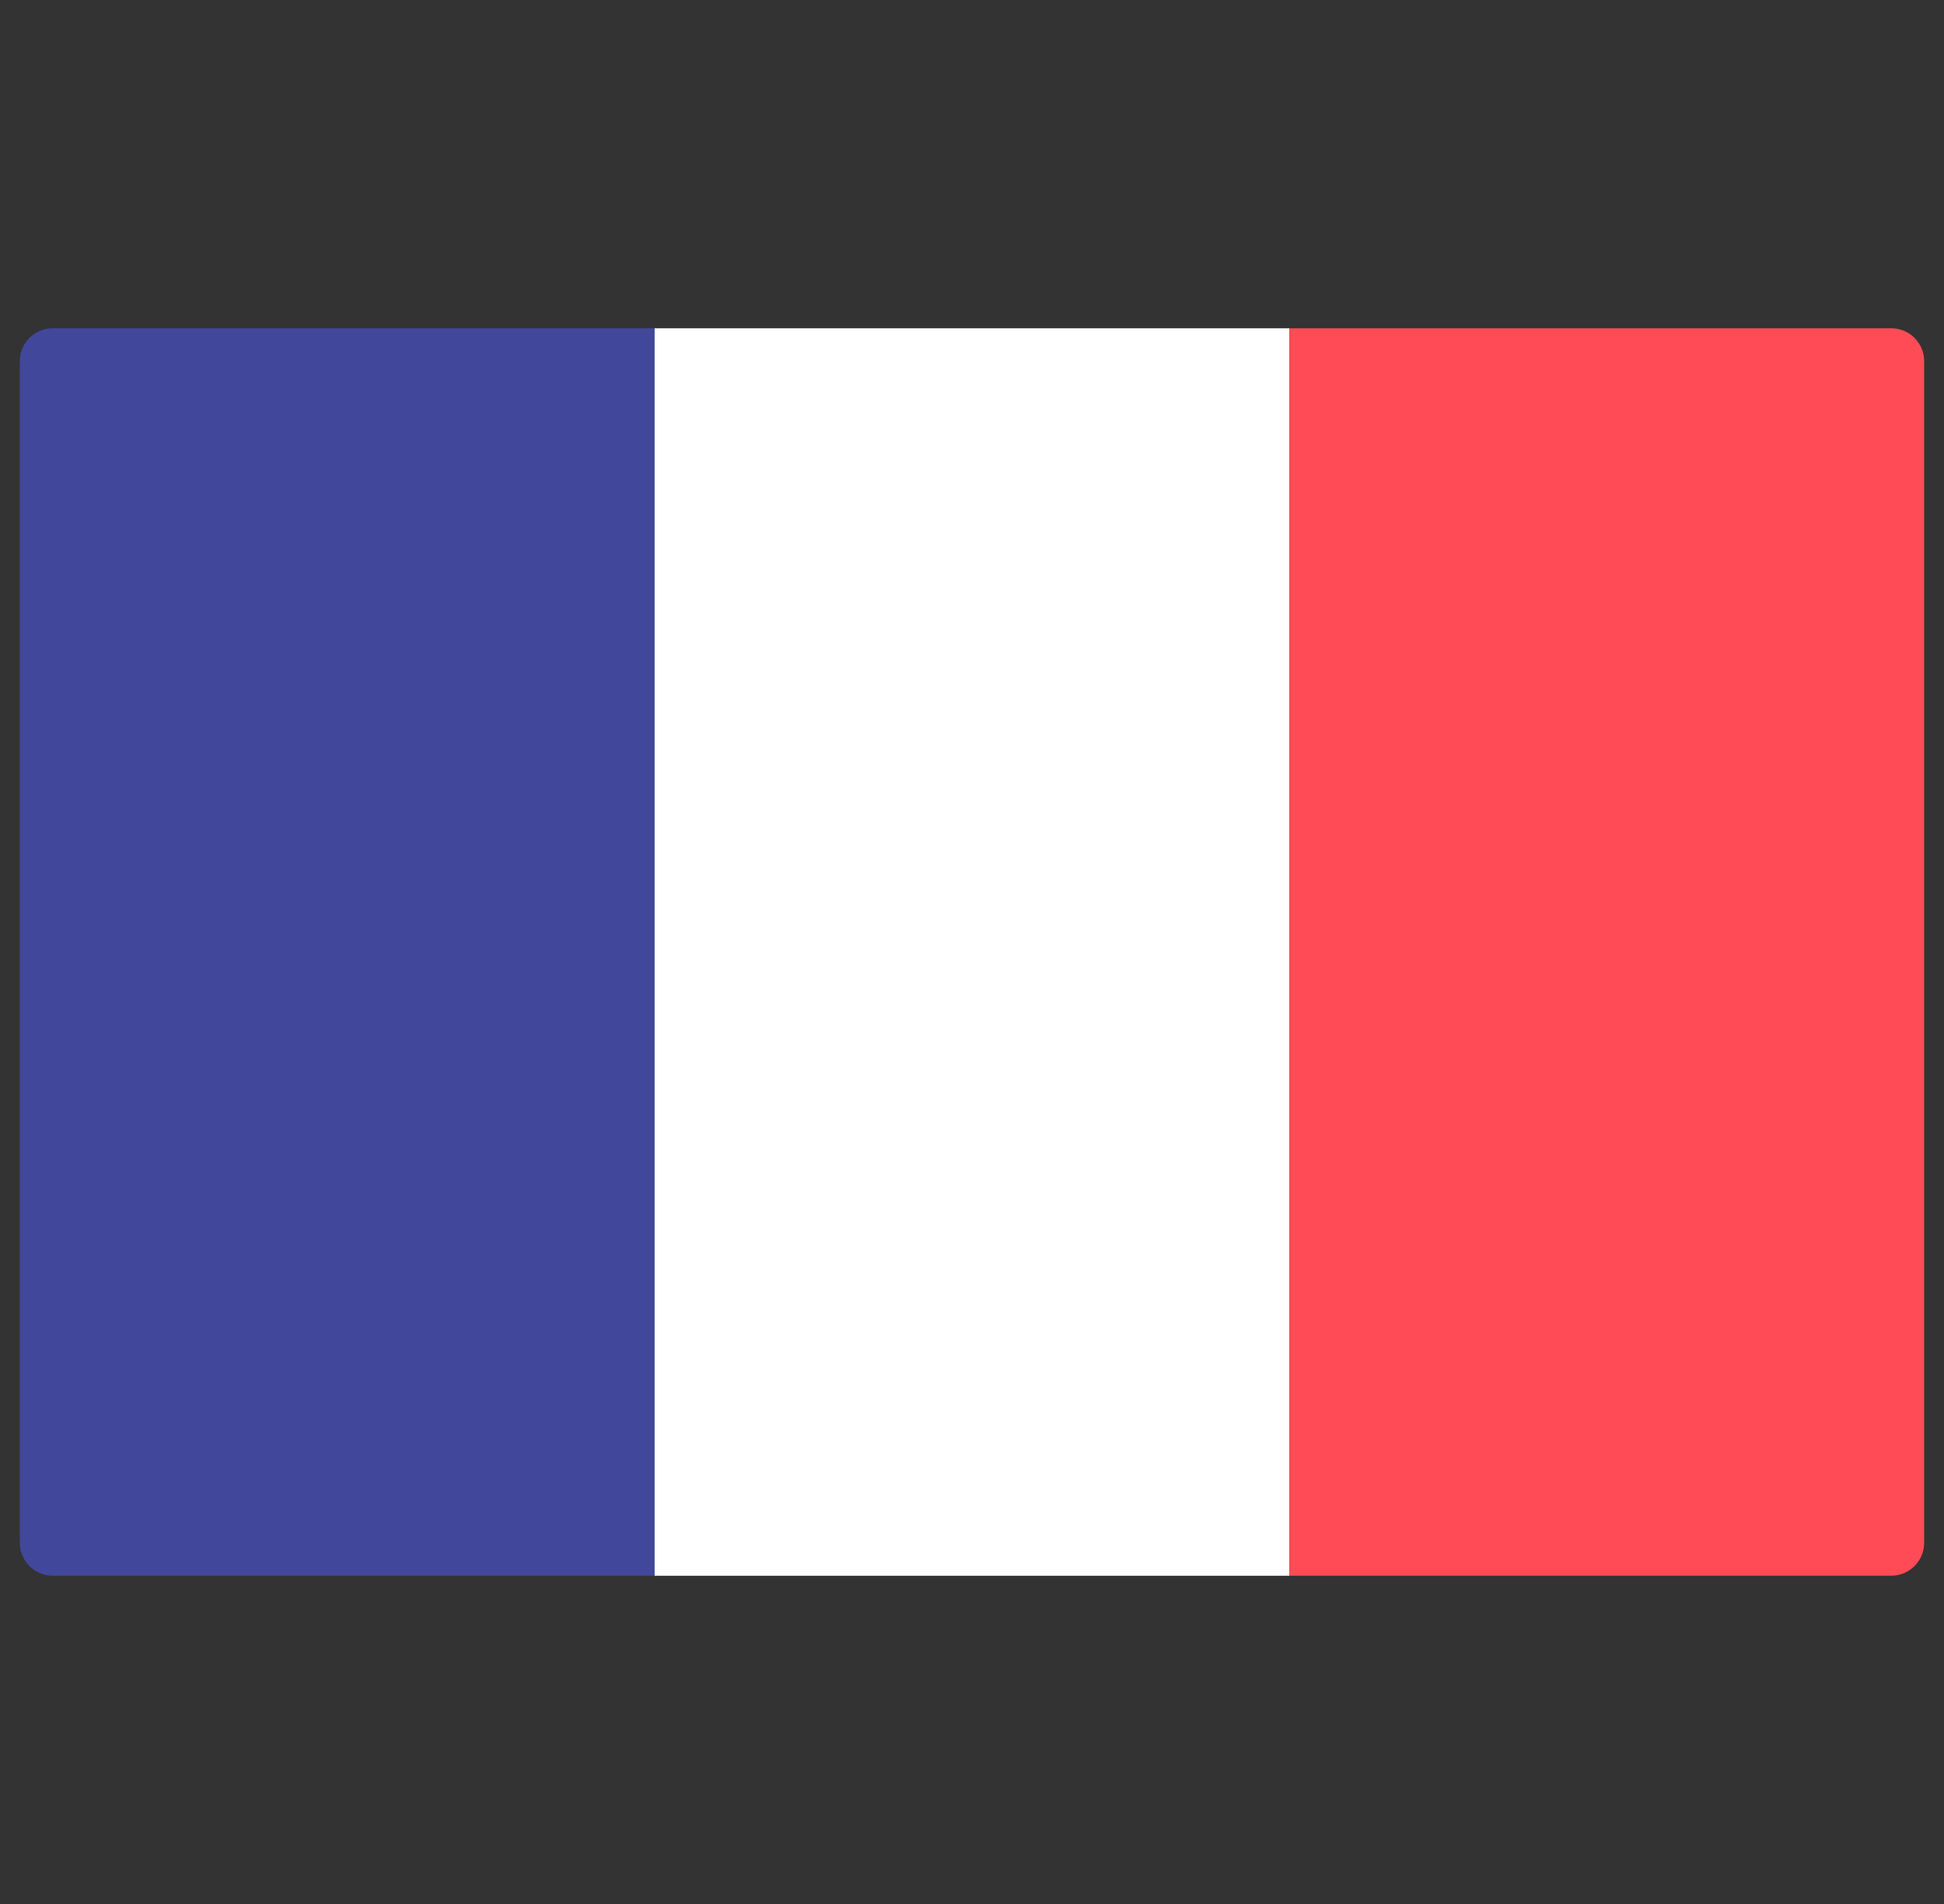
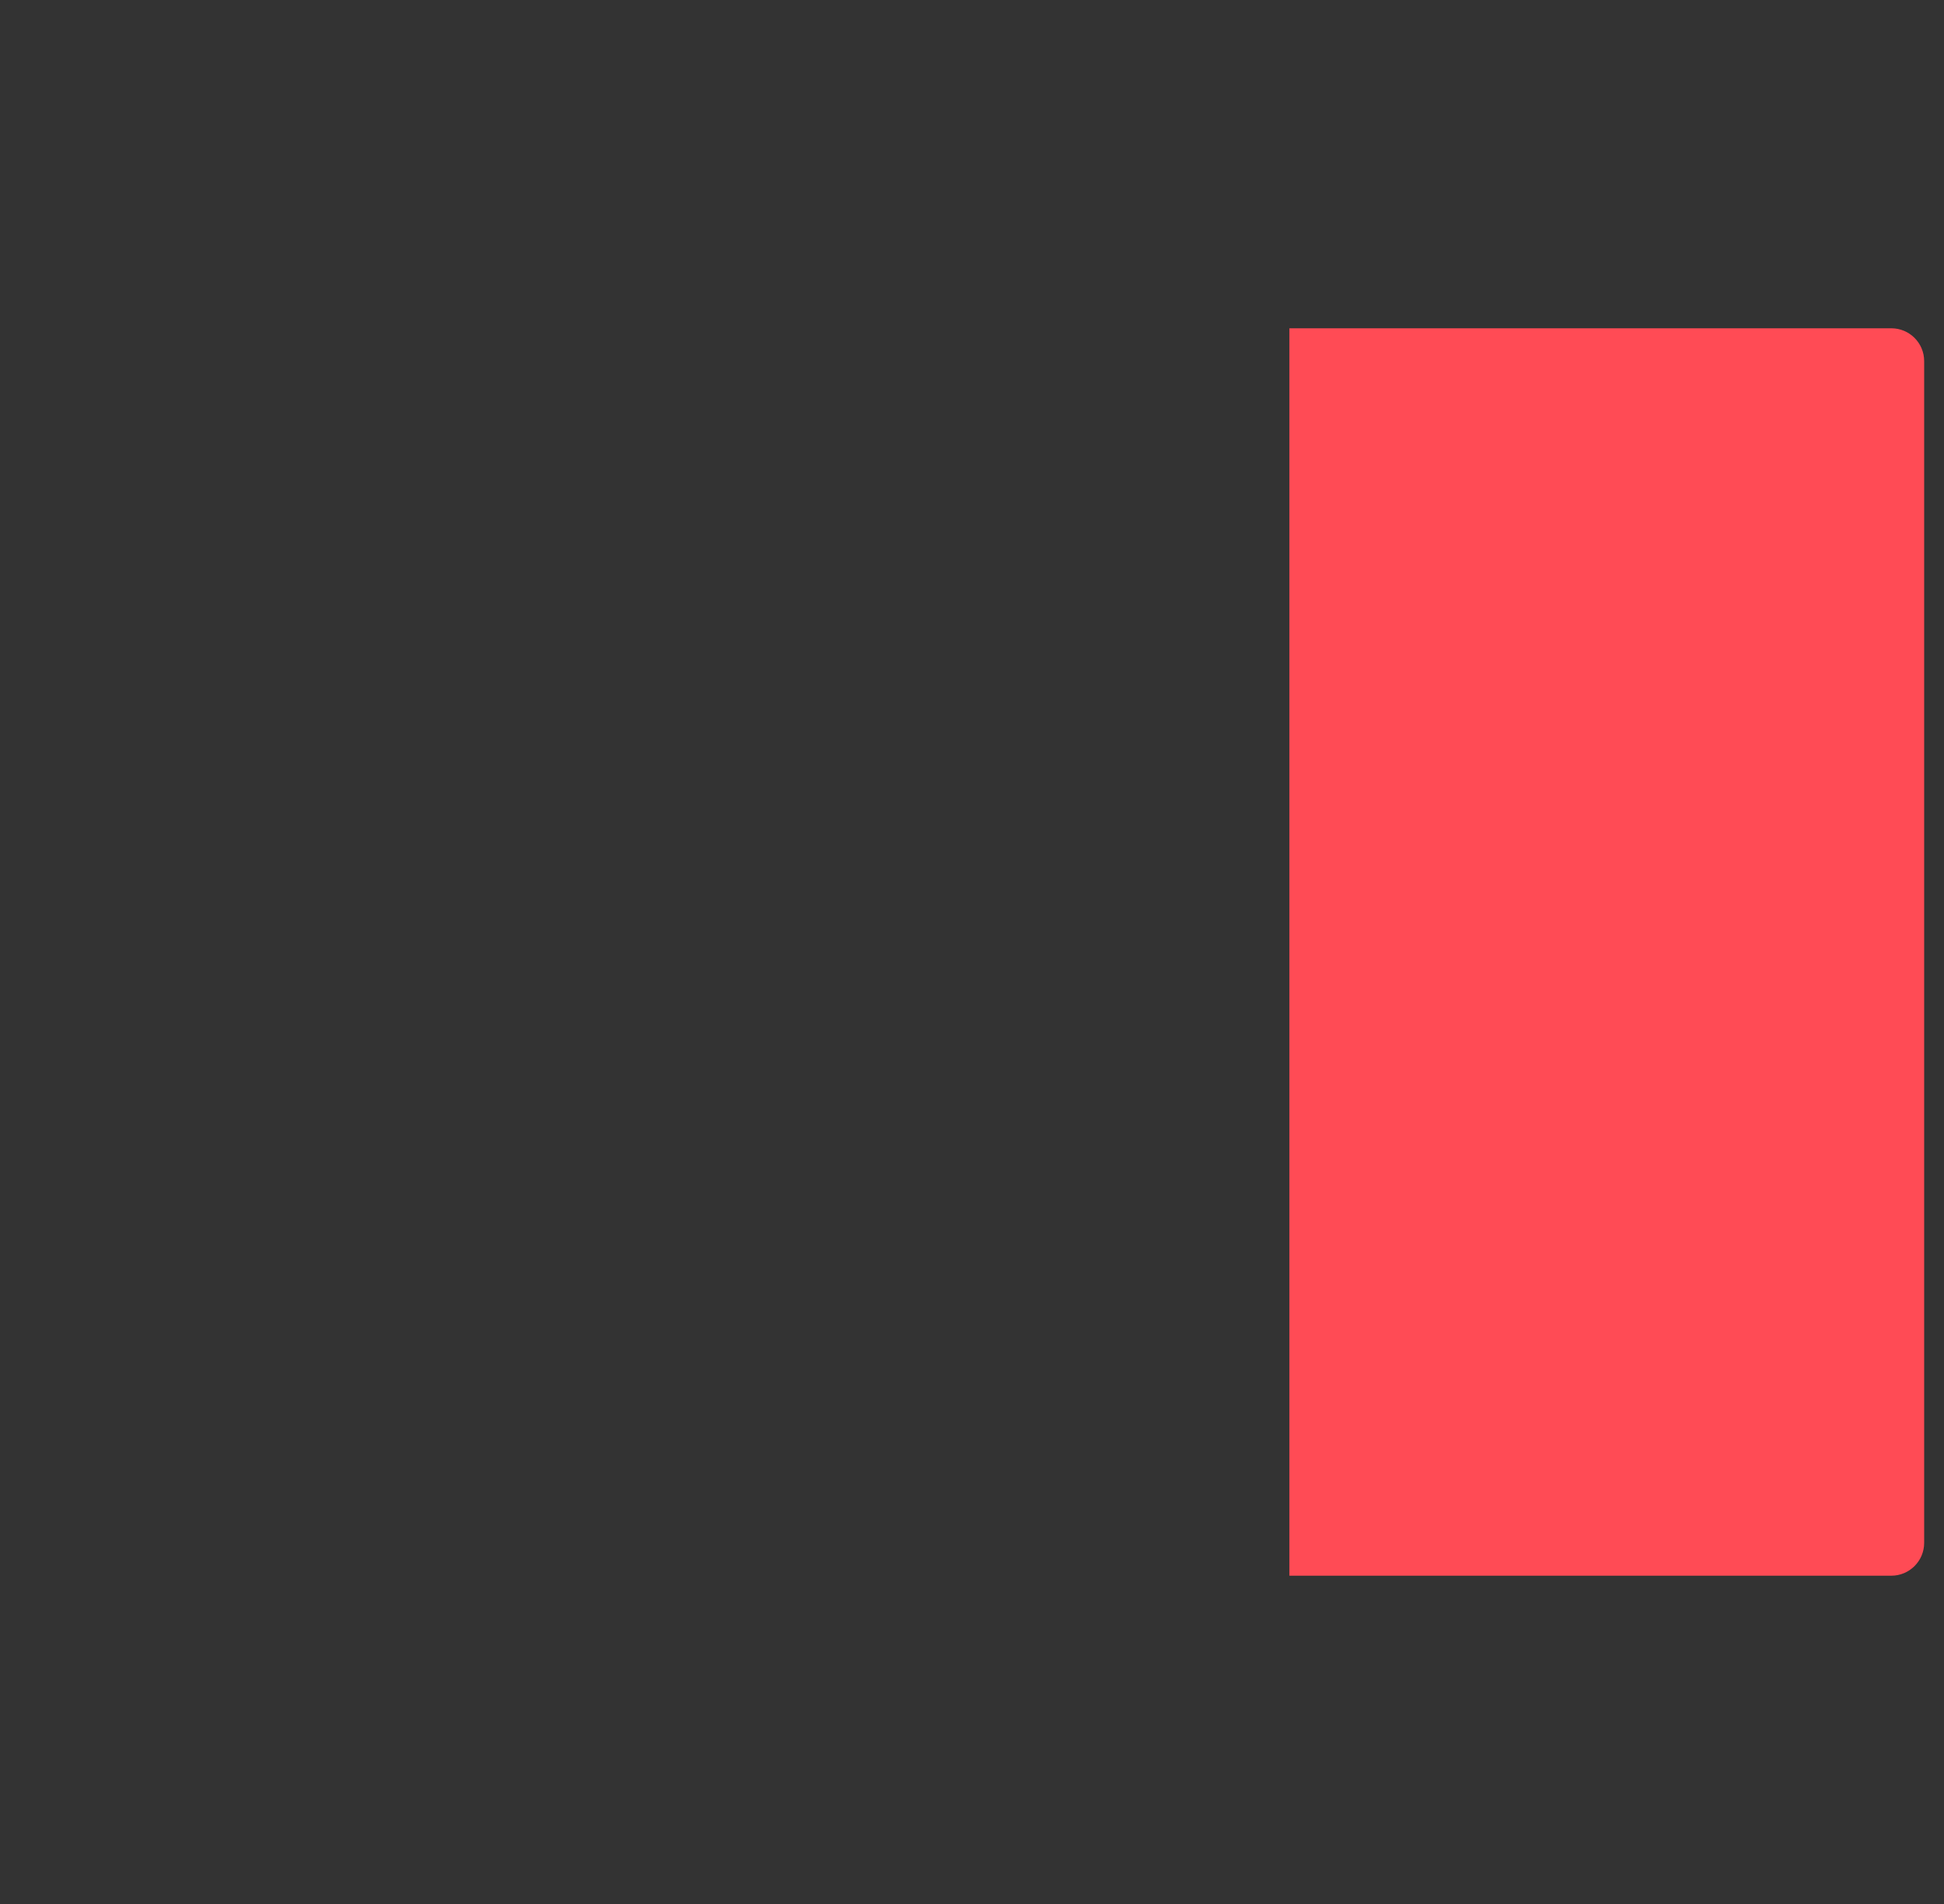
<svg xmlns="http://www.w3.org/2000/svg" width="49" height="48" viewBox="0 0 49 48" fill="none">
  <rect x="0" y="0" width="49" height="48" fill="#333333" stroke="none" />
  <g clip-path="url(#clip0_4024_384)">
-     <path d="M16.5 39.724H1.328C0.871 39.724 0.5 39.353 0.5 38.896V9.103C0.5 8.646 0.871 8.276 1.328 8.276H16.5V39.724Z" fill="#41479B" />
-     <path d="M32.5 8.276H16.5V39.725H32.5V8.276Z" fill="white" />
    <path d="M47.672 39.724H32.5V8.276H47.672C48.129 8.276 48.5 8.646 48.5 9.103V38.896C48.5 39.353 48.129 39.724 47.672 39.724Z" fill="#FF4B55" />
  </g>
  <defs>
    <clipPath id="clip0_4024_384">
      <rect width="48" height="48" fill="white" transform="translate(0.5)" />
    </clipPath>
  </defs>
</svg>